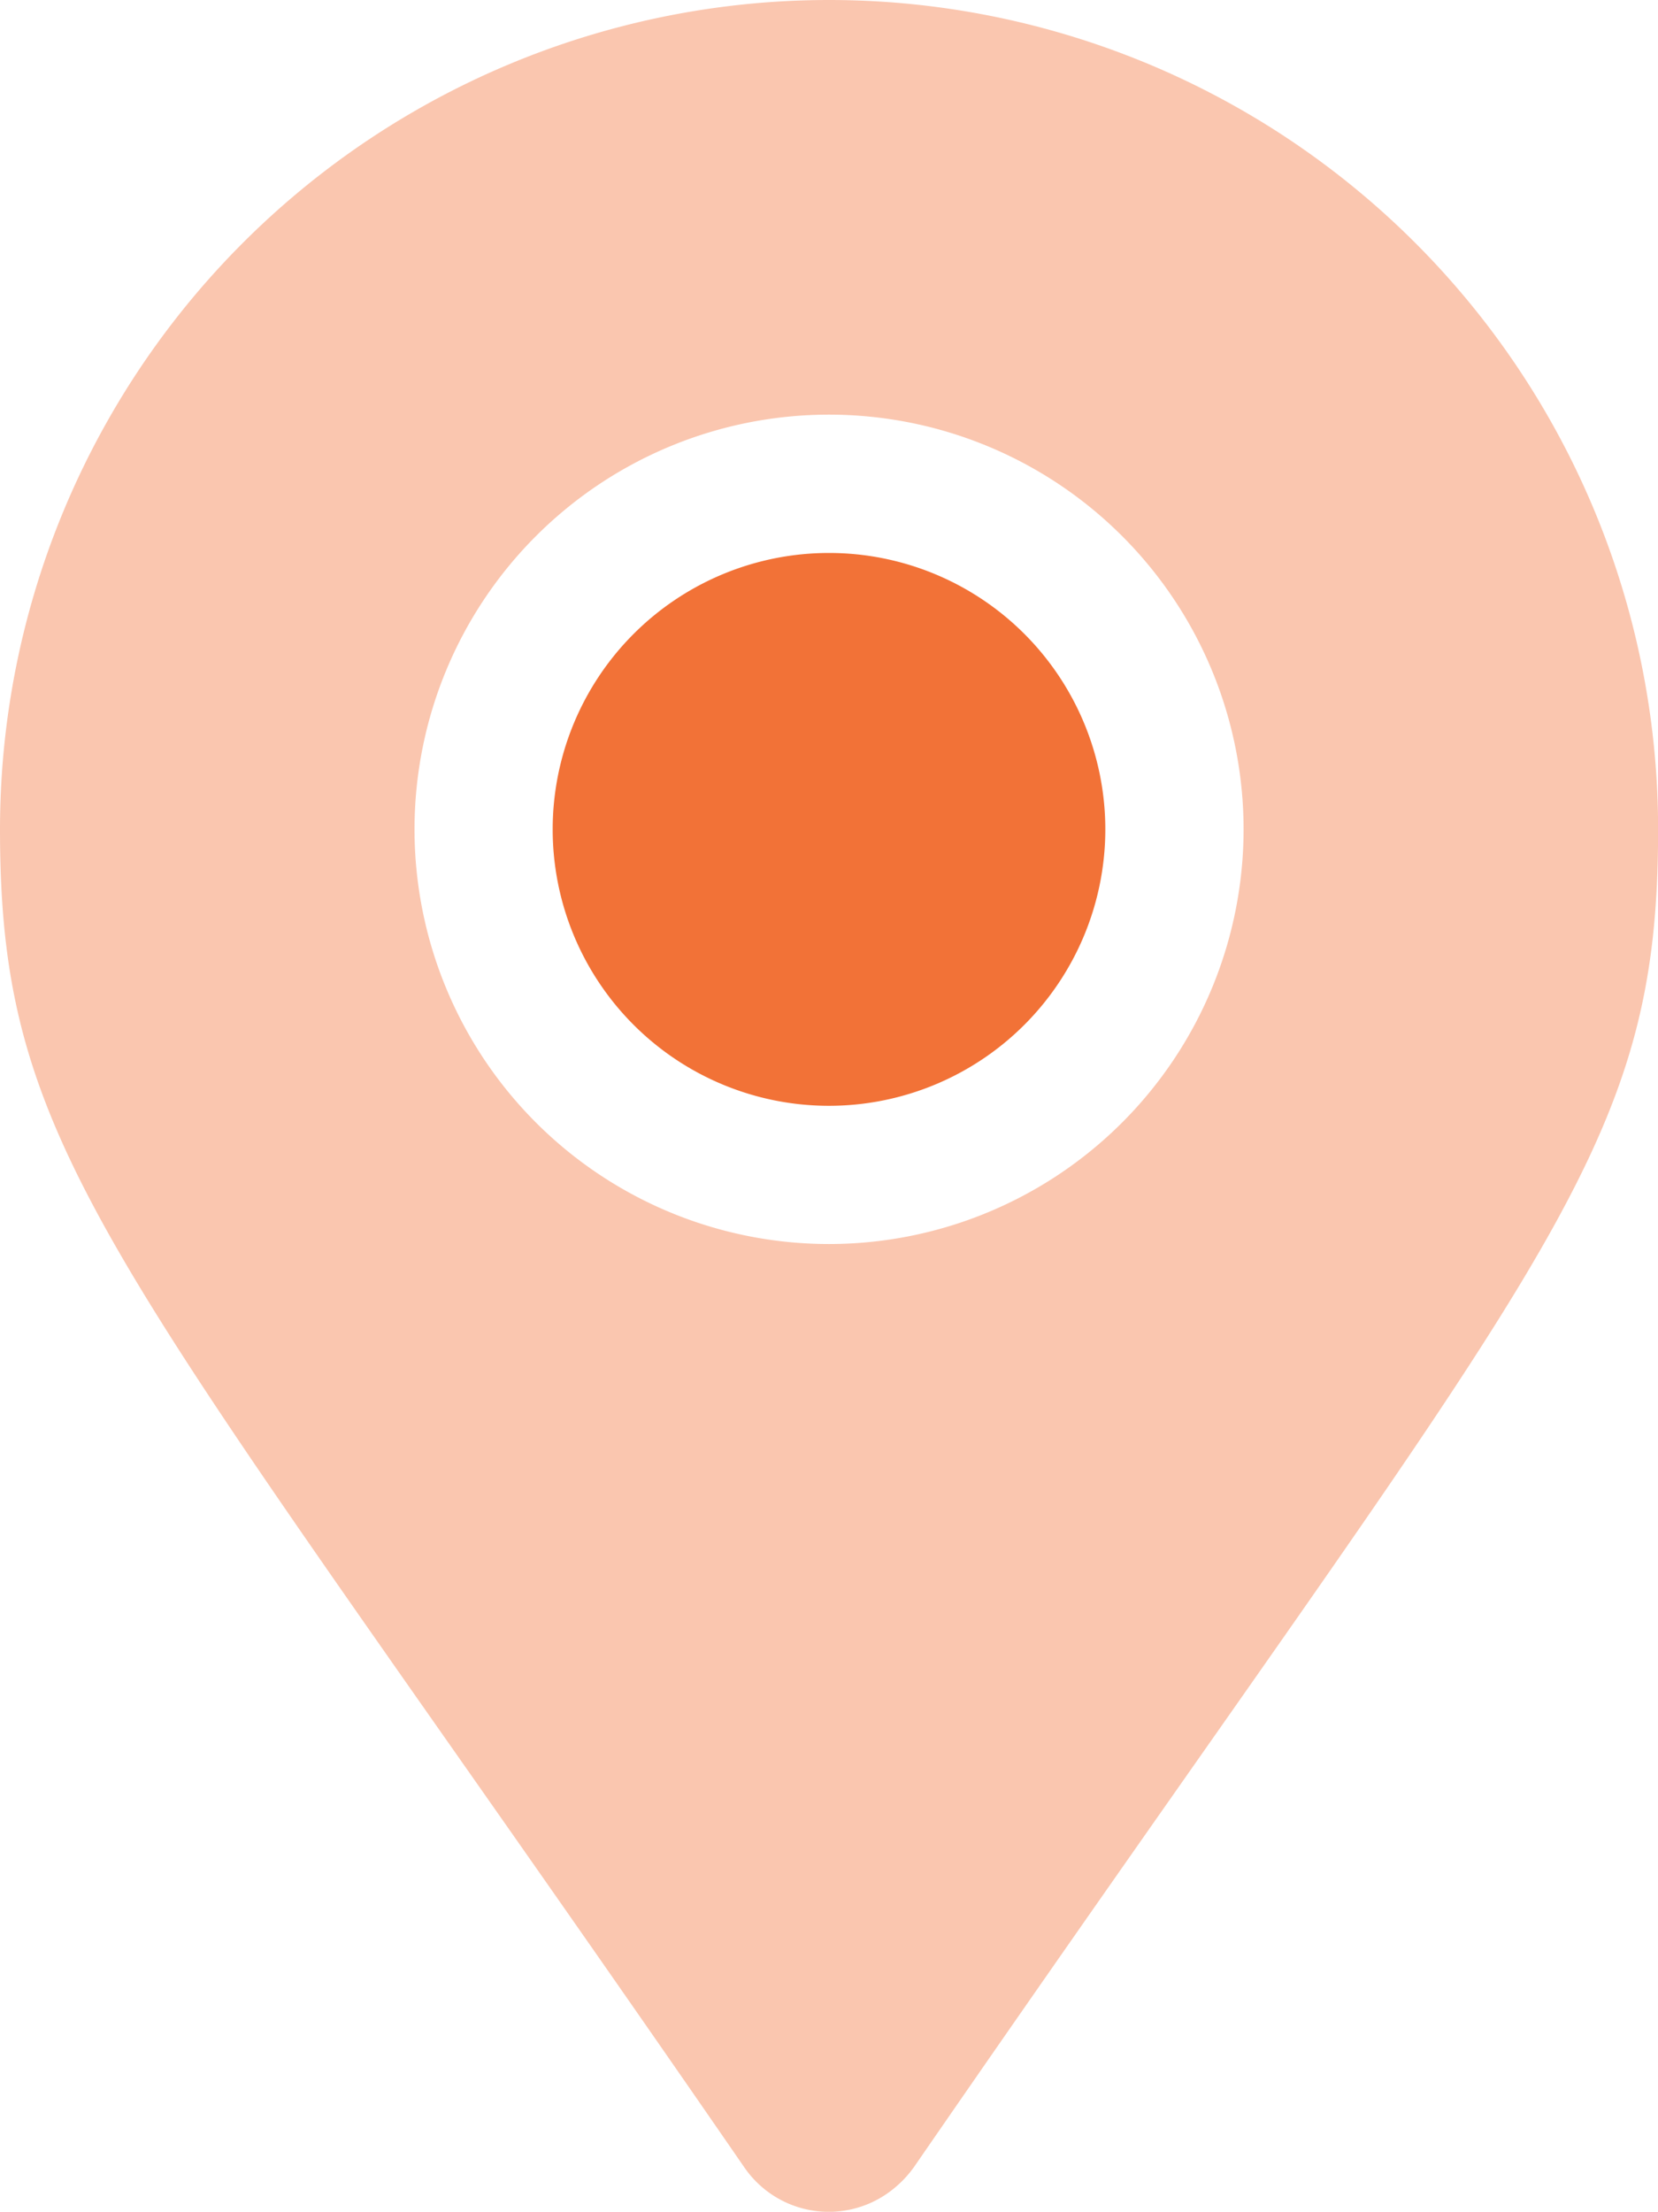
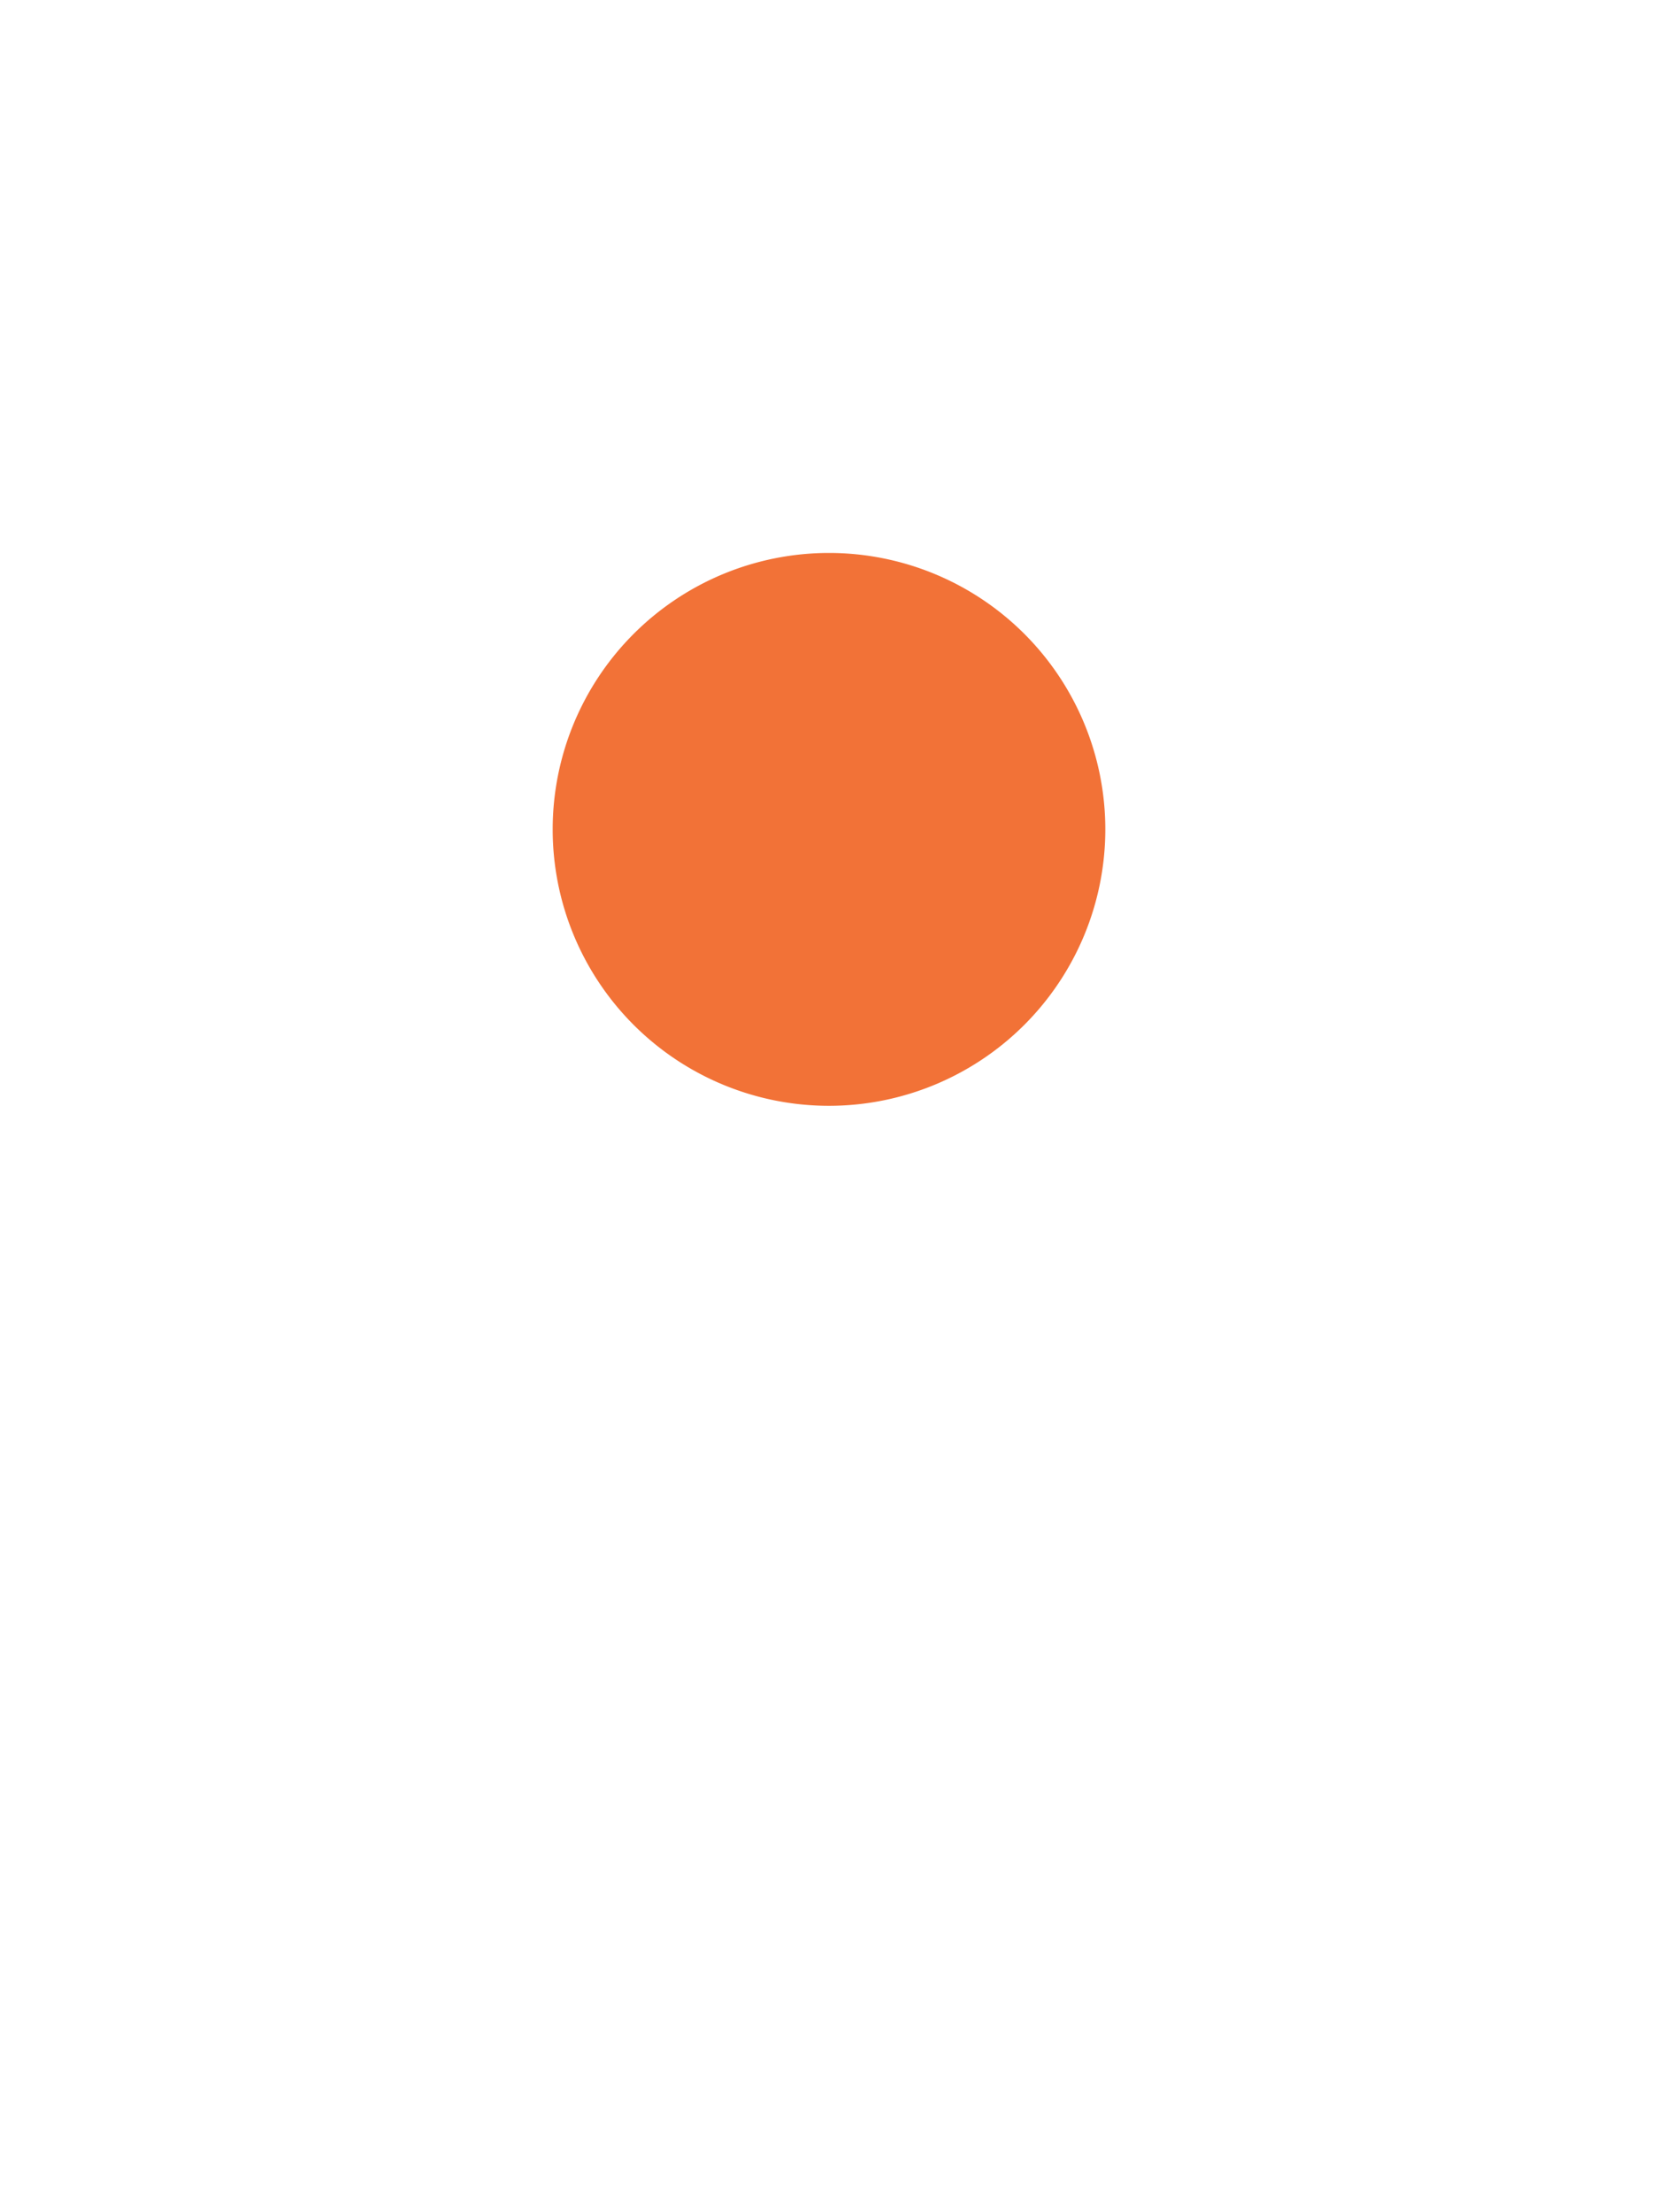
<svg xmlns="http://www.w3.org/2000/svg" width="32.198" height="42.935" viewBox="0 0 32.198 42.935">
  <g id="Group_1" data-name="Group 1" transform="translate(-632.77 -462.18)">
-     <path id="Path_1" data-name="Path 1" d="M22.1,4A16.1,16.1,0,0,0,6,20.1c0,6.484,2.264,8.3,14.45,25.966a1.989,1.989,0,0,0,2.8.5,2.149,2.149,0,0,0,.5-.5C35.934,28.4,38.2,26.584,38.2,20.1A16.1,16.1,0,0,0,22.1,4Zm0,24.149a8.05,8.05,0,1,1,8.05-8.05A8.052,8.052,0,0,1,22.1,28.149Z" transform="translate(626.77 458.18)" fill="#f27237" opacity="0.4" />
    <path id="Path_2" data-name="Path 2" d="M15.206,18.573a5.366,5.366,0,1,1,5.366-5.366A5.368,5.368,0,0,1,15.206,18.573Z" transform="translate(633.663 465.073)" fill="#f27237" />
  </g>
</svg>